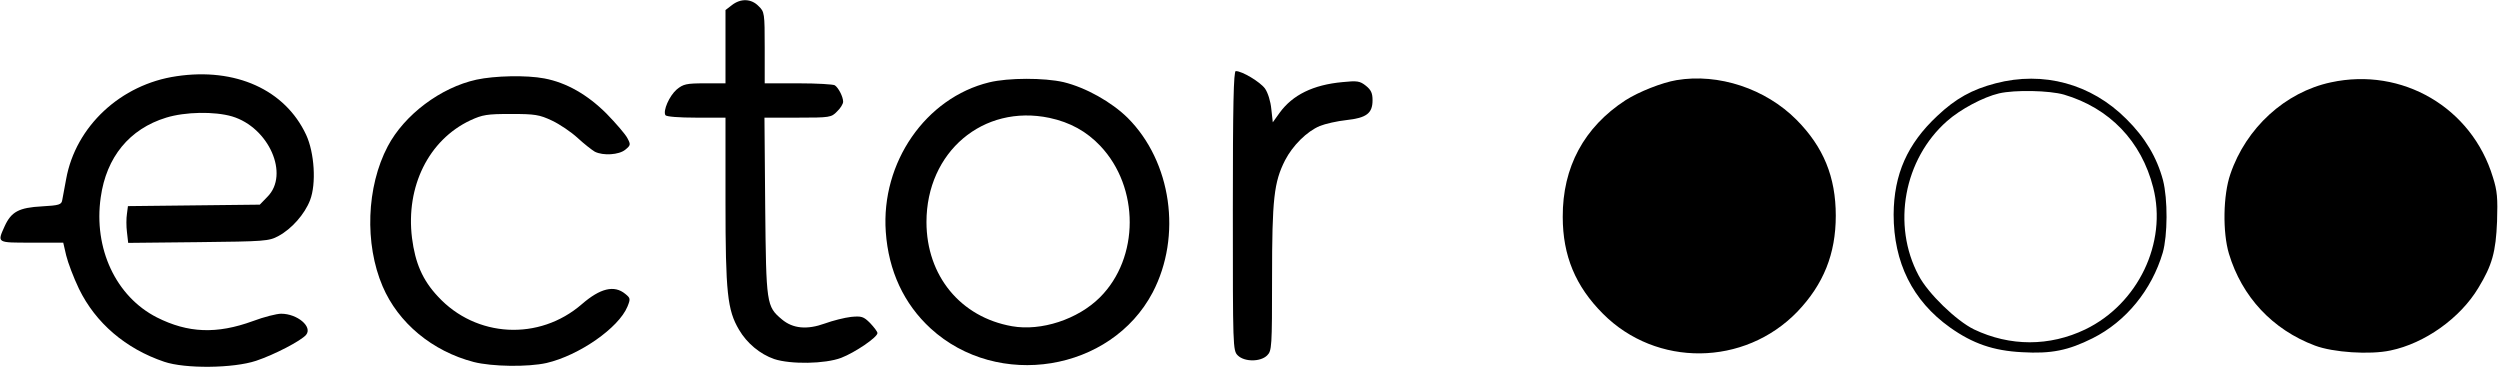
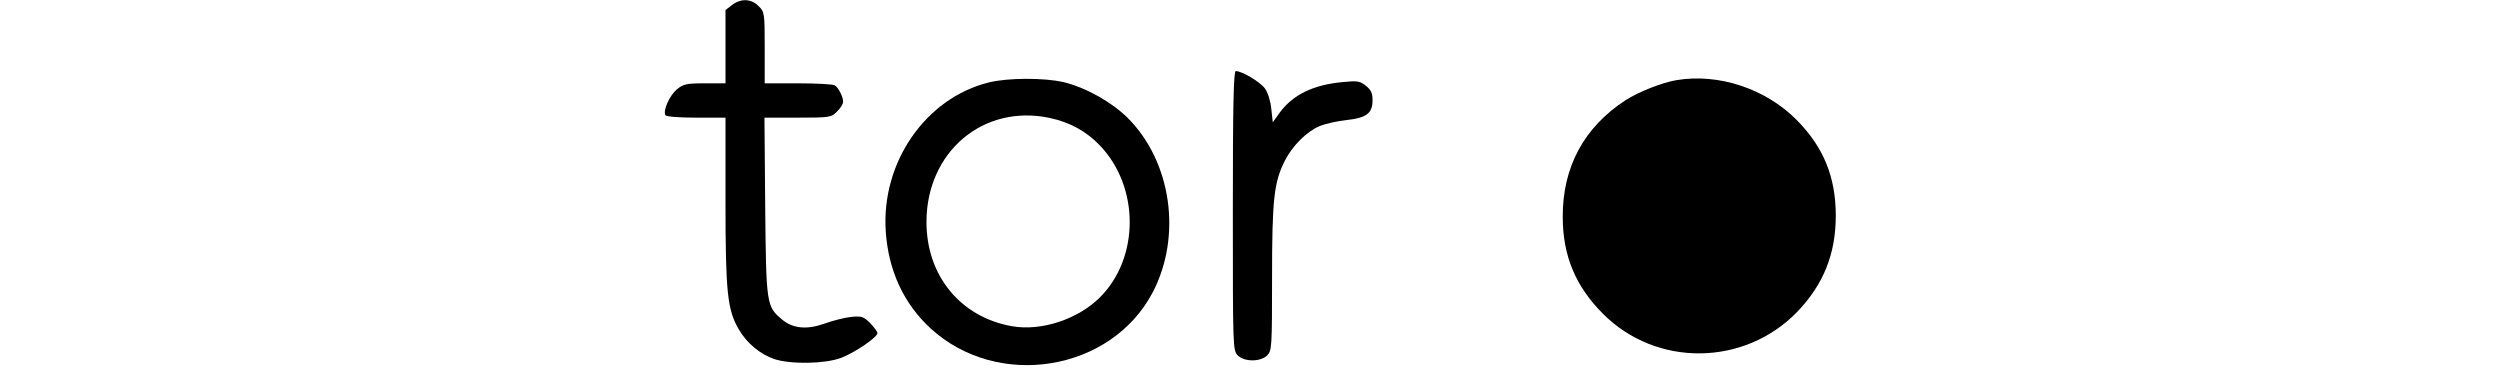
<svg xmlns="http://www.w3.org/2000/svg" version="1.0" width="1020pt" height="151pt" viewBox="0 0 1020 151" preserveAspectRatio="xMidYMid meet">
  <g transform="translate(0,151) scale(0.1,-0.1)" fill="#000000" stroke="none">
    <path d="M2986 1489 l-26 -20 0 -150 0 -149 -84 0 c-76 0 -88 -3 -115 -25 -30 -26 -57 -87 -46 -105 4 -6 55 -10 126 -10 l119 0 0 -342 c0 -374 8 -443 55 -523 32 -55 86 -100 144 -120 67 -22 207 -20 273 5 57 22 148 84 148 101 0 6 -14 24 -30 41 -27 27 -35 29 -78 25 -26 -3 -74 -15 -107 -27 -72 -26 -130 -21 -175 17 -63 53 -64 61 -68 461 l-3 362 136 0 c131 0 137 1 160 25 14 13 25 31 25 40 0 20 -19 57 -34 67 -6 4 -73 8 -148 8 l-138 0 0 145 c0 142 -1 147 -25 170 -30 31 -73 32 -109 4z" />
    <path d="M5030 650 c0 -557 0 -570 20 -590 27 -27 93 -27 120 0 19 19 20 33 20 318 0 322 8 389 53 478 31 60 89 118 142 140 22 9 71 20 108 24 83 9 107 28 107 81 0 29 -6 42 -27 59 -25 20 -36 21 -96 15 -119 -11 -203 -52 -256 -125 l-28 -39 -6 54 c-3 32 -14 67 -26 84 -20 27 -93 71 -119 71 -9 0 -12 -138 -12 -570z" />
-     <path d="M720 1199 c-227 -33 -411 -204 -450 -419 -7 -36 -14 -75 -16 -86 -3 -19 -12 -22 -83 -26 -94 -5 -125 -22 -152 -81 -31 -69 -33 -67 110 -67 l129 0 12 -52 c7 -29 30 -90 52 -136 68 -140 191 -245 348 -298 85 -29 282 -27 375 4 75 25 184 82 204 106 27 33 -36 86 -102 86 -18 0 -70 -13 -115 -30 -148 -54 -265 -49 -392 15 -167 85 -259 281 -229 490 23 164 117 279 267 325 78 24 197 26 269 5 150 -45 235 -237 144 -328 l-31 -32 -269 -3 -269 -3 -4 -31 c-3 -18 -3 -52 0 -75 l5 -44 286 3 c272 3 288 4 327 25 54 29 107 89 129 146 26 67 18 194 -16 267 -86 184 -288 275 -529 239z" />
-     <path d="M1944 1185 c-146 -32 -294 -143 -362 -272 -87 -165 -95 -398 -21 -571 64 -150 203 -265 372 -309 75 -19 221 -21 297 -4 133 31 294 143 330 230 13 32 12 35 -9 52 -45 37 -102 23 -177 -42 -174 -151 -432 -137 -587 31 -63 67 -93 137 -106 239 -26 210 68 400 238 480 50 23 68 26 166 26 98 0 116 -3 167 -27 32 -15 79 -47 105 -71 26 -24 58 -49 70 -56 34 -17 98 -13 124 8 22 18 23 21 9 47 -8 16 -47 61 -85 100 -78 78 -164 127 -254 144 -73 14 -203 11 -277 -5z" />
    <path d="M4036 1174 c-259 -63 -442 -327 -422 -610 11 -159 74 -294 183 -394 274 -251 736 -176 906 147 120 230 77 533 -102 712 -66 65 -171 124 -262 146 -79 18 -225 18 -303 -1z m246 -145 c84 -18 151 -55 207 -114 161 -170 160 -457 -1 -618 -90 -90 -240 -139 -359 -118 -210 37 -349 206 -349 425 0 286 231 482 502 425z" />
    <path d="M6840 1183 c-59 -10 -153 -47 -208 -82 -169 -110 -257 -273 -256 -476 0 -158 52 -283 164 -395 218 -219 577 -215 793 8 107 112 157 236 157 392 0 158 -50 280 -160 391 -126 127 -318 191 -490 162z" />
-     <path d="M8142 1170 c-96 -25 -163 -62 -238 -133 -122 -114 -177 -238 -178 -402 0 -196 77 -352 230 -461 93 -66 177 -95 294 -101 119 -7 188 7 288 57 136 68 241 197 286 349 20 70 21 218 1 296 -25 93 -73 174 -150 250 -143 143 -338 196 -533 145z m279 -46 c186 -55 316 -190 364 -379 58 -226 -62 -475 -277 -579 -146 -70 -307 -70 -454 0 -72 35 -188 147 -226 220 -110 206 -60 475 116 630 54 48 148 98 212 113 65 15 205 12 265 -5z" />
-     <path d="M9510 1174 c-187 -40 -346 -186 -410 -374 -30 -86 -32 -238 -6 -325 53 -176 178 -310 351 -375 74 -28 224 -38 308 -20 140 29 285 132 359 256 56 92 71 146 76 271 3 94 1 124 -17 180 -86 284 -370 450 -661 387z" />
  </g>
</svg>